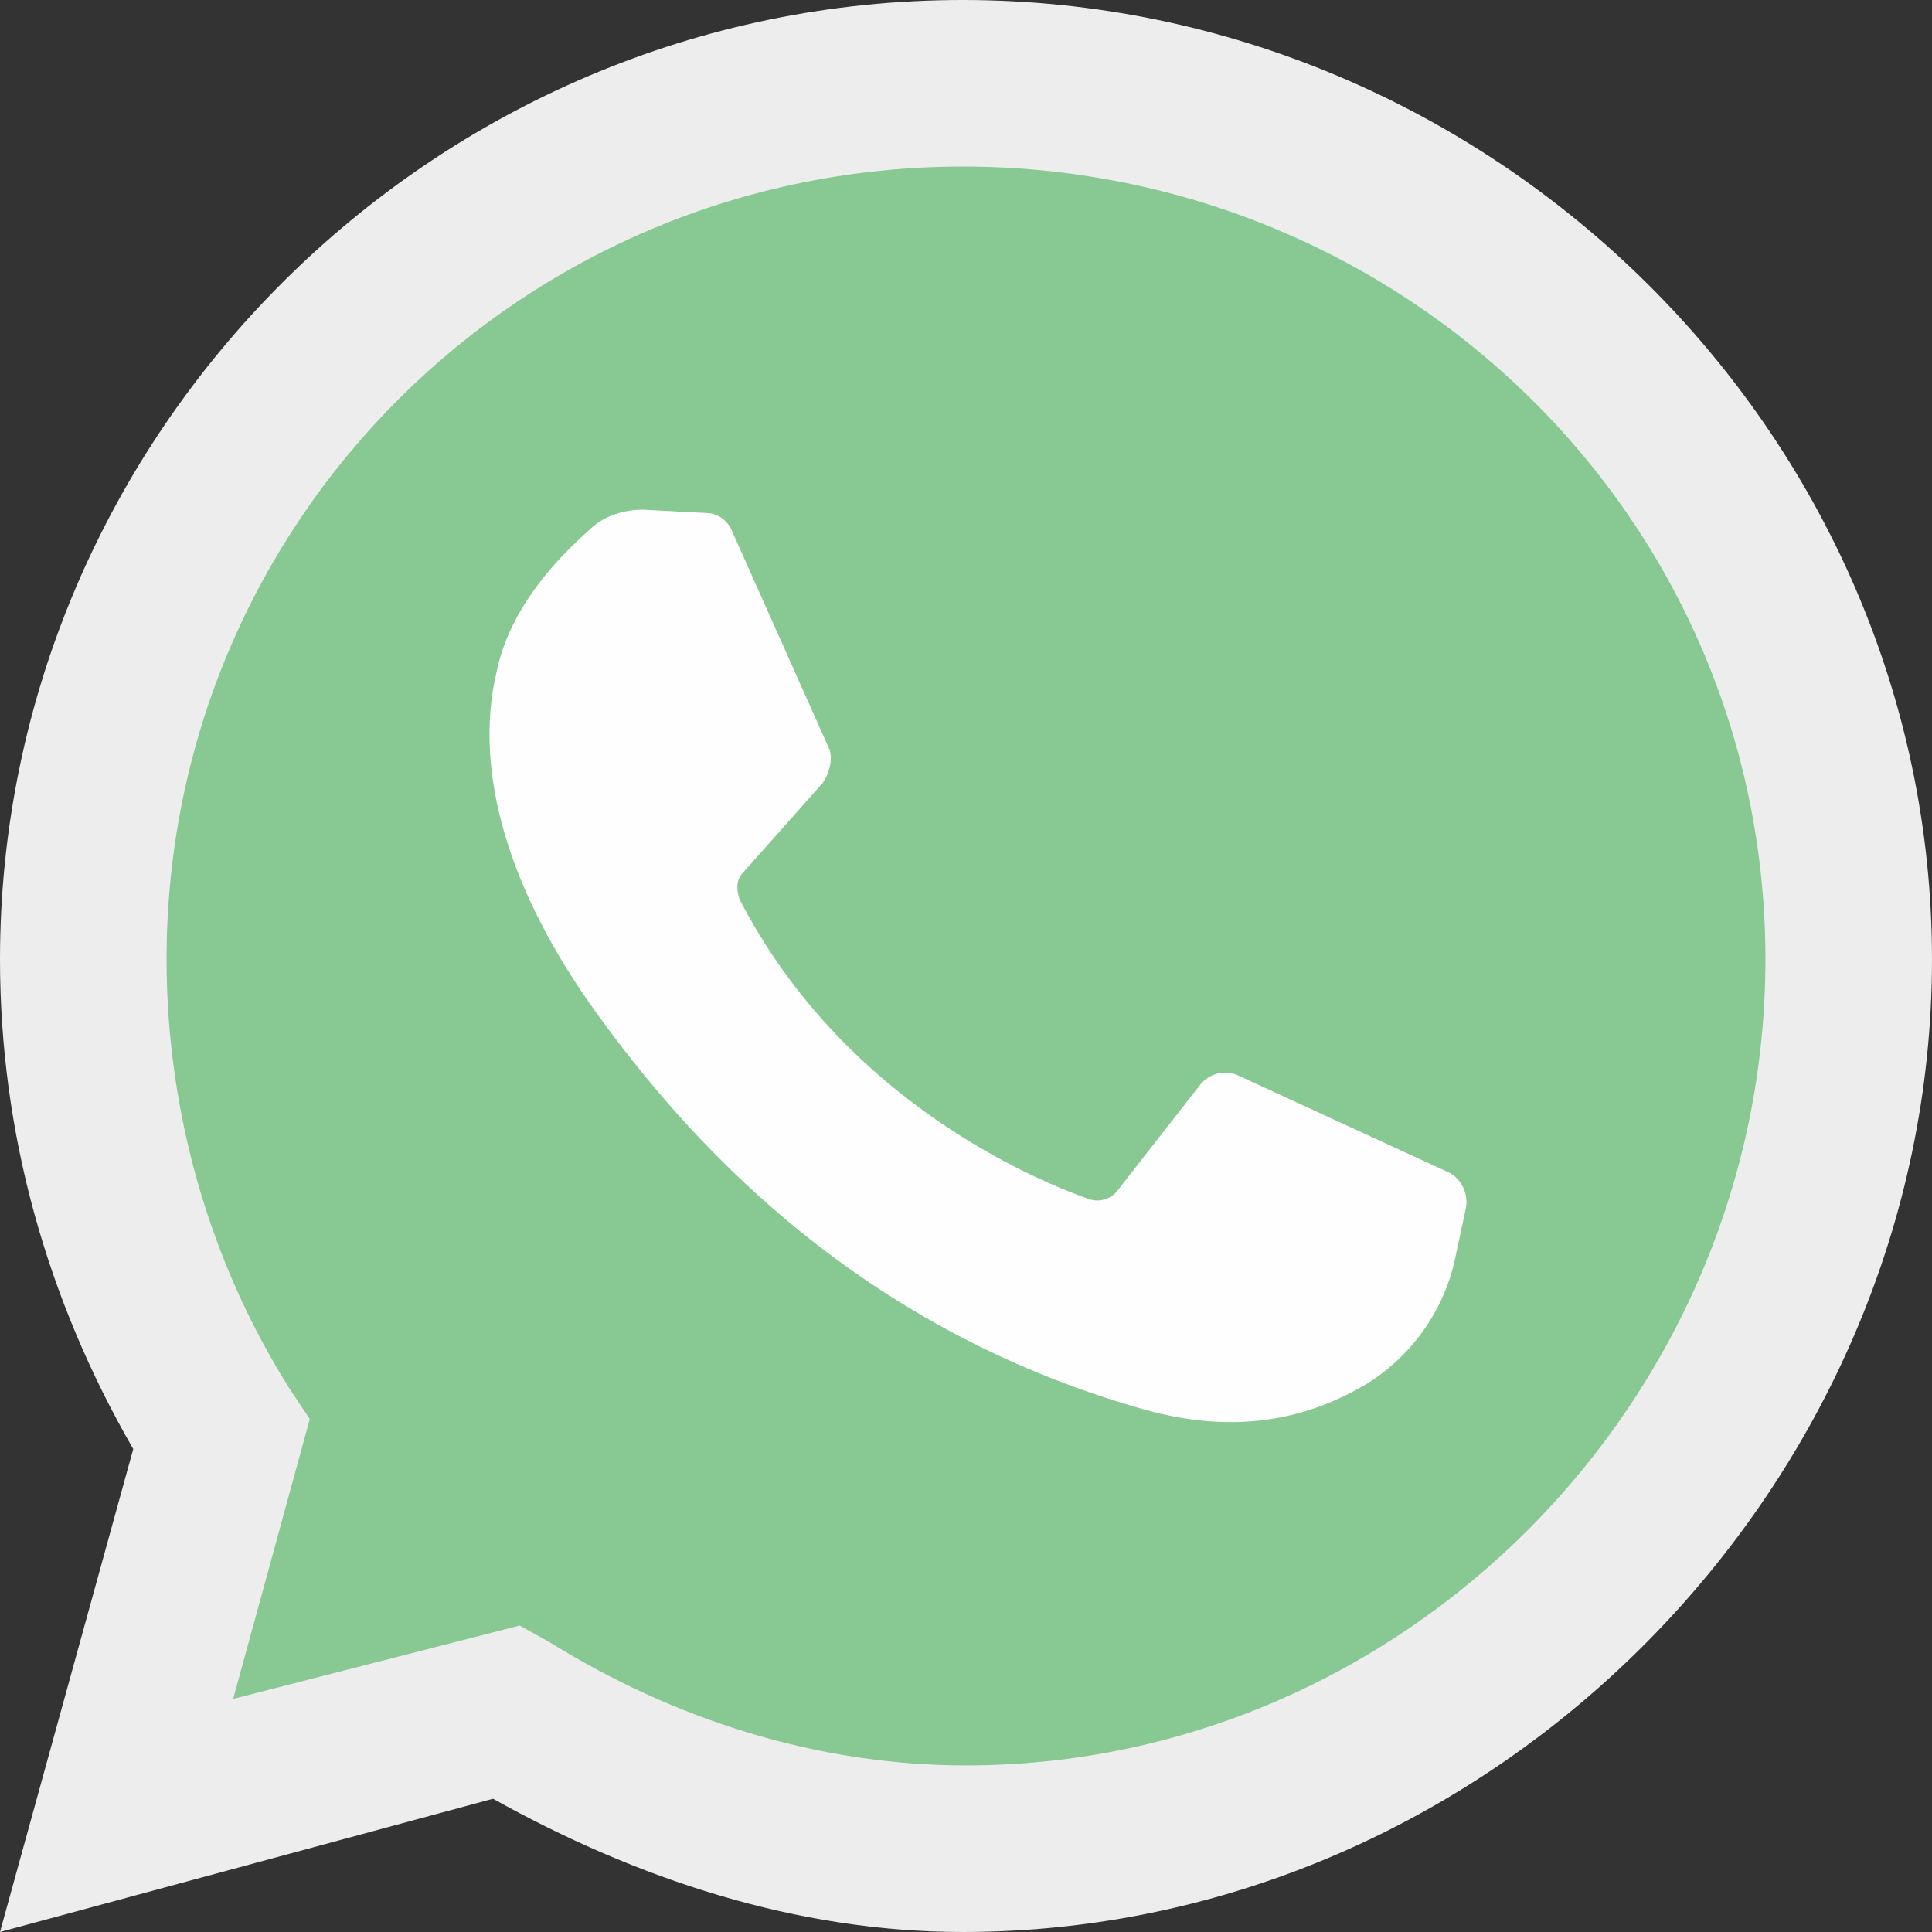
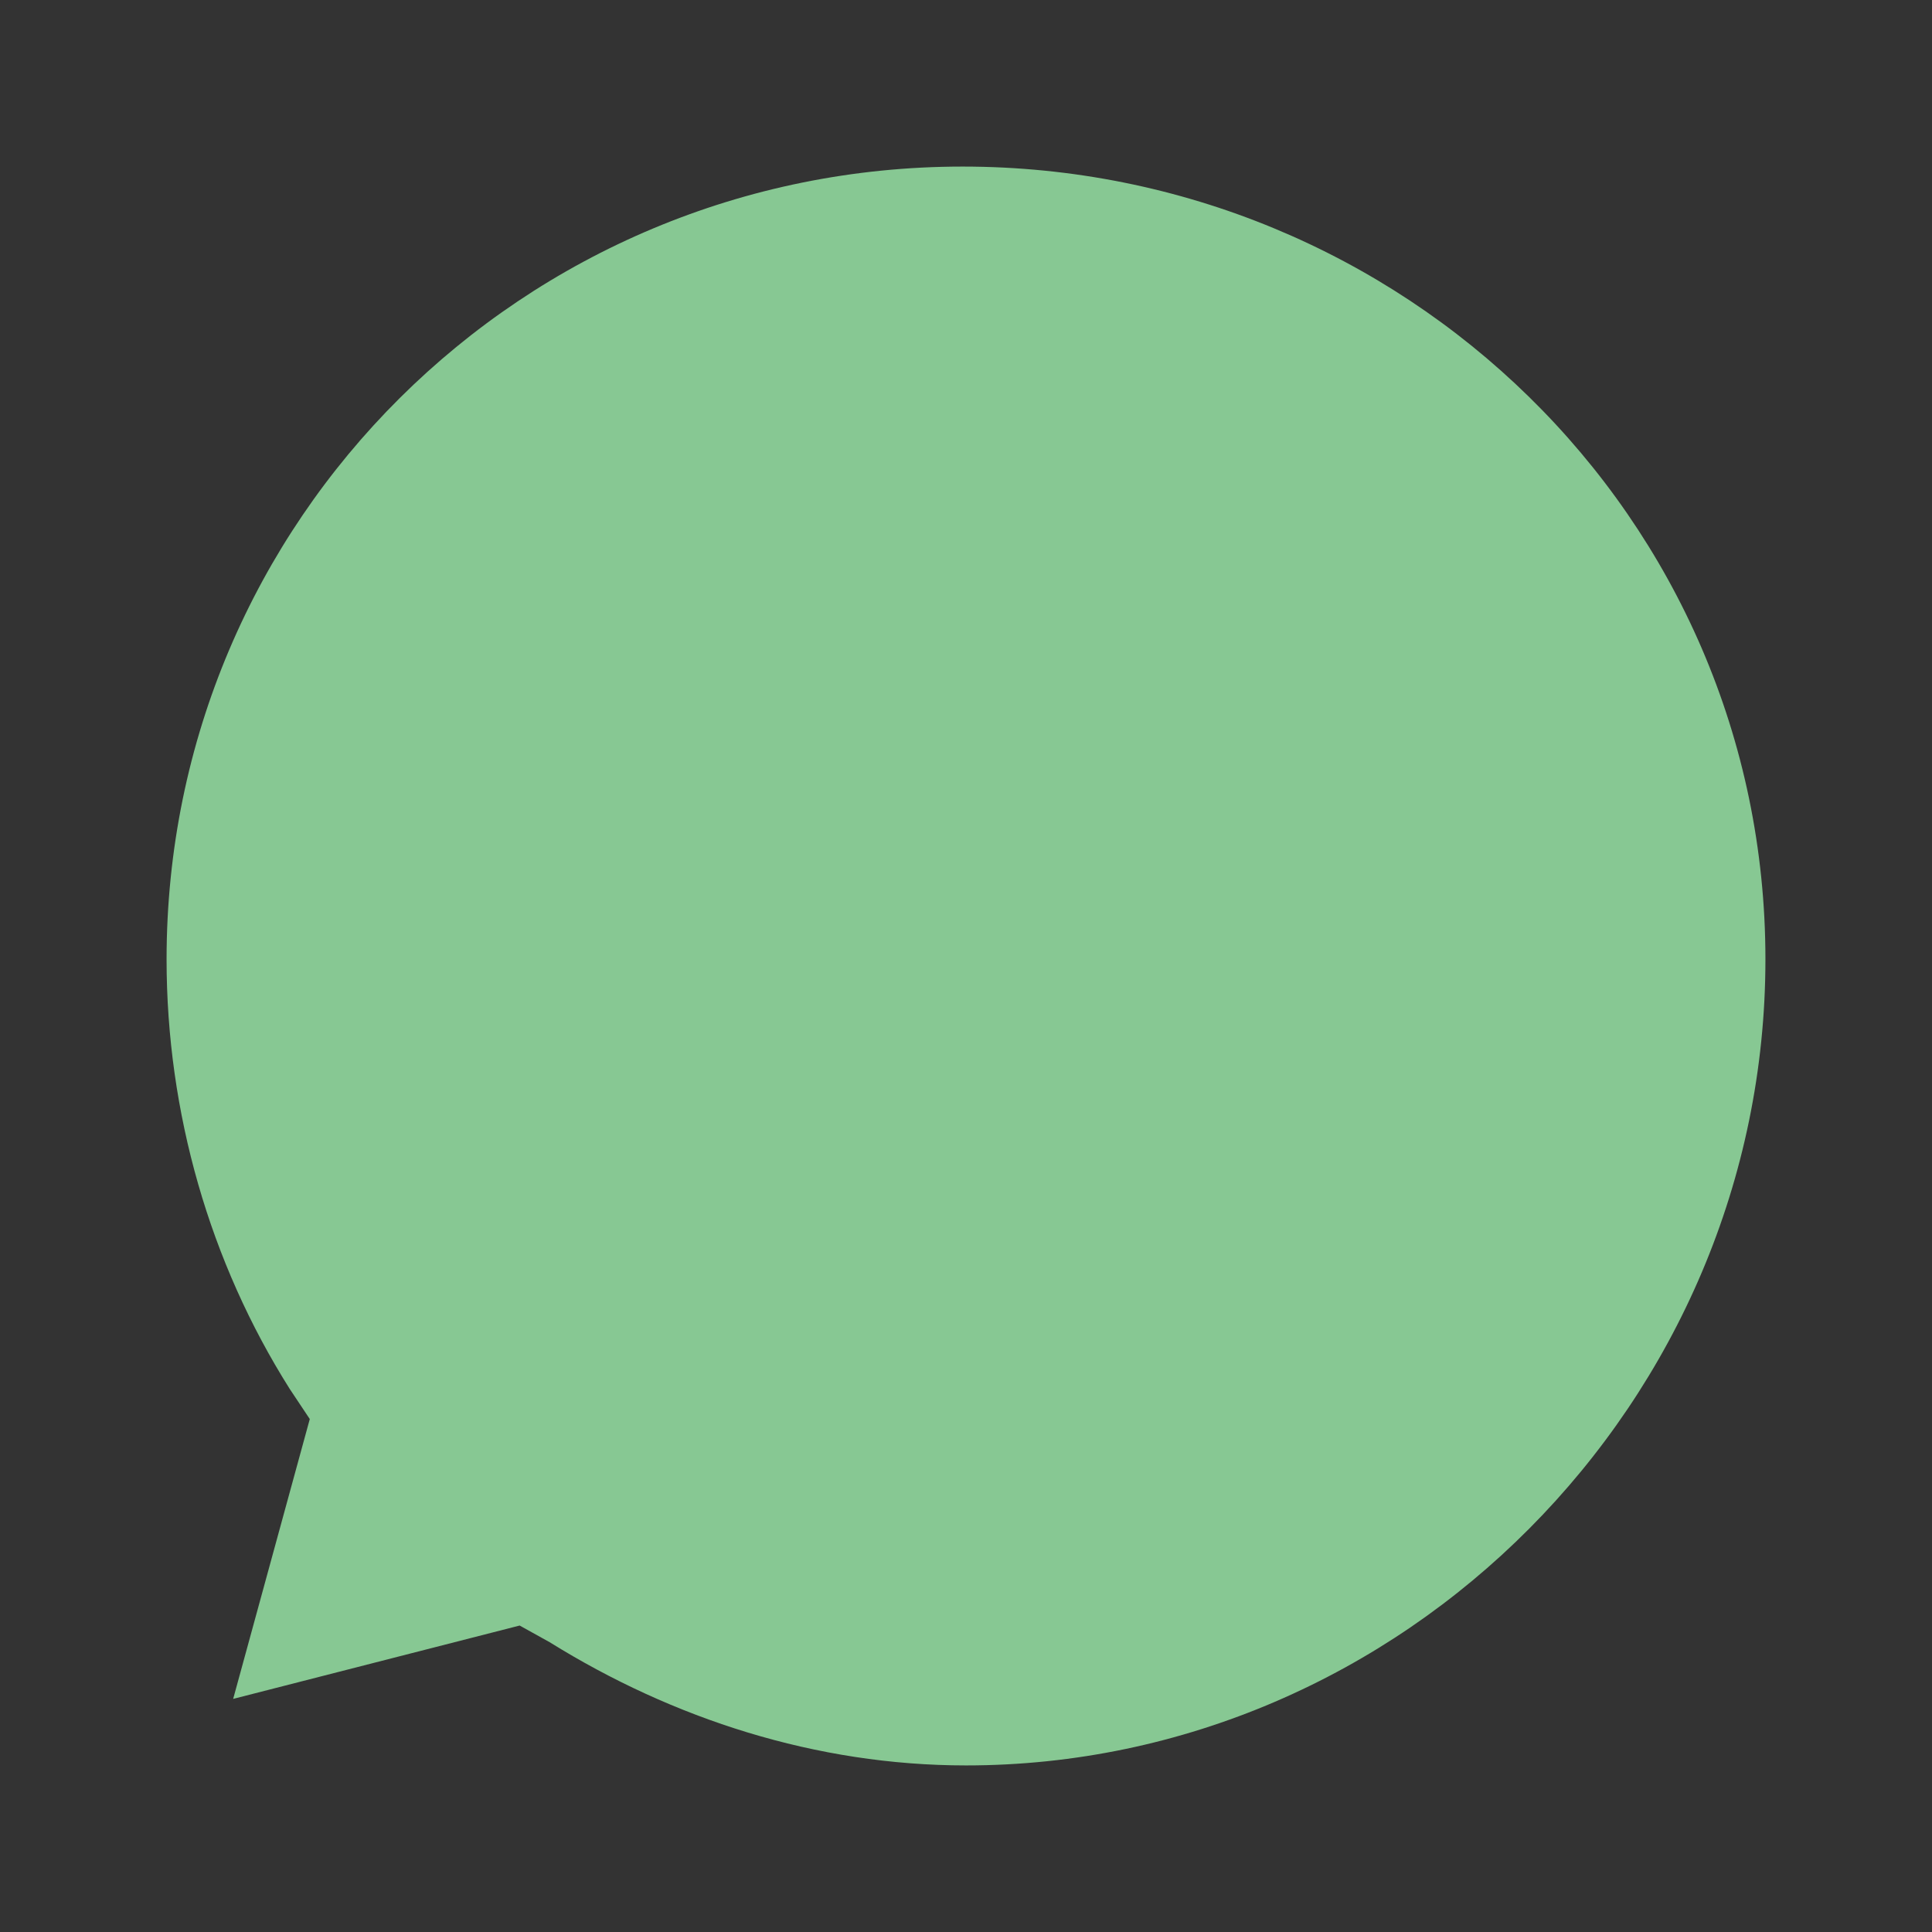
<svg xmlns="http://www.w3.org/2000/svg" version="1.1" id="Layer_1" x="0px" y="0px" width="32px" height="32px" viewBox="0 0 32 32" enable-background="new 0 0 32 32" xml:space="preserve">
  <rect x="0" y="0" width="32" height="32" fill="#333333" stroke="none" />
-   <path fill="#EDEDED" d="M0,32l2.207-8C0.772,21.518,0,18.759,0,15.89C0,7.172,7.172,0,15.945,0C24.717,0,32,7.172,32,15.89  C32,24.607,24.717,32,15.945,32c-2.759,0-5.407-0.883-7.779-2.207L0,32z" />
  <path fill="#87C893" d="M8.607,26.924L9.104,27.2c2.042,1.269,4.414,2.041,6.896,2.041c7.228,0,13.241-6.014,13.241-13.352  S23.228,2.759,15.945,2.759S2.759,8.607,2.759,15.89c0,2.538,0.717,5.021,2.041,7.117l0.331,0.497l-1.269,4.635L8.607,26.924z" />
-   <path fill="#FEFEFE" d="M11.697,8.497l-1.048-0.055c-0.331,0-0.662,0.11-0.883,0.331c-0.497,0.441-1.324,1.269-1.545,2.373  c-0.386,1.655,0.221,3.641,1.655,5.627s4.193,5.187,9.048,6.565c1.545,0.441,2.759,0.166,3.752-0.441  c0.772-0.496,1.27-1.27,1.435-2.097l0.165-0.772c0.056-0.221-0.055-0.496-0.275-0.606l-3.476-1.601  c-0.221-0.109-0.497-0.055-0.662,0.166l-1.38,1.766c-0.109,0.109-0.275,0.165-0.441,0.109c-0.938-0.33-4.083-1.654-5.792-4.965  c-0.056-0.166-0.056-0.331,0.055-0.441l1.324-1.49c0.11-0.165,0.166-0.386,0.11-0.552l-1.6-3.586  C12.083,8.662,11.917,8.497,11.697,8.497" />
</svg>